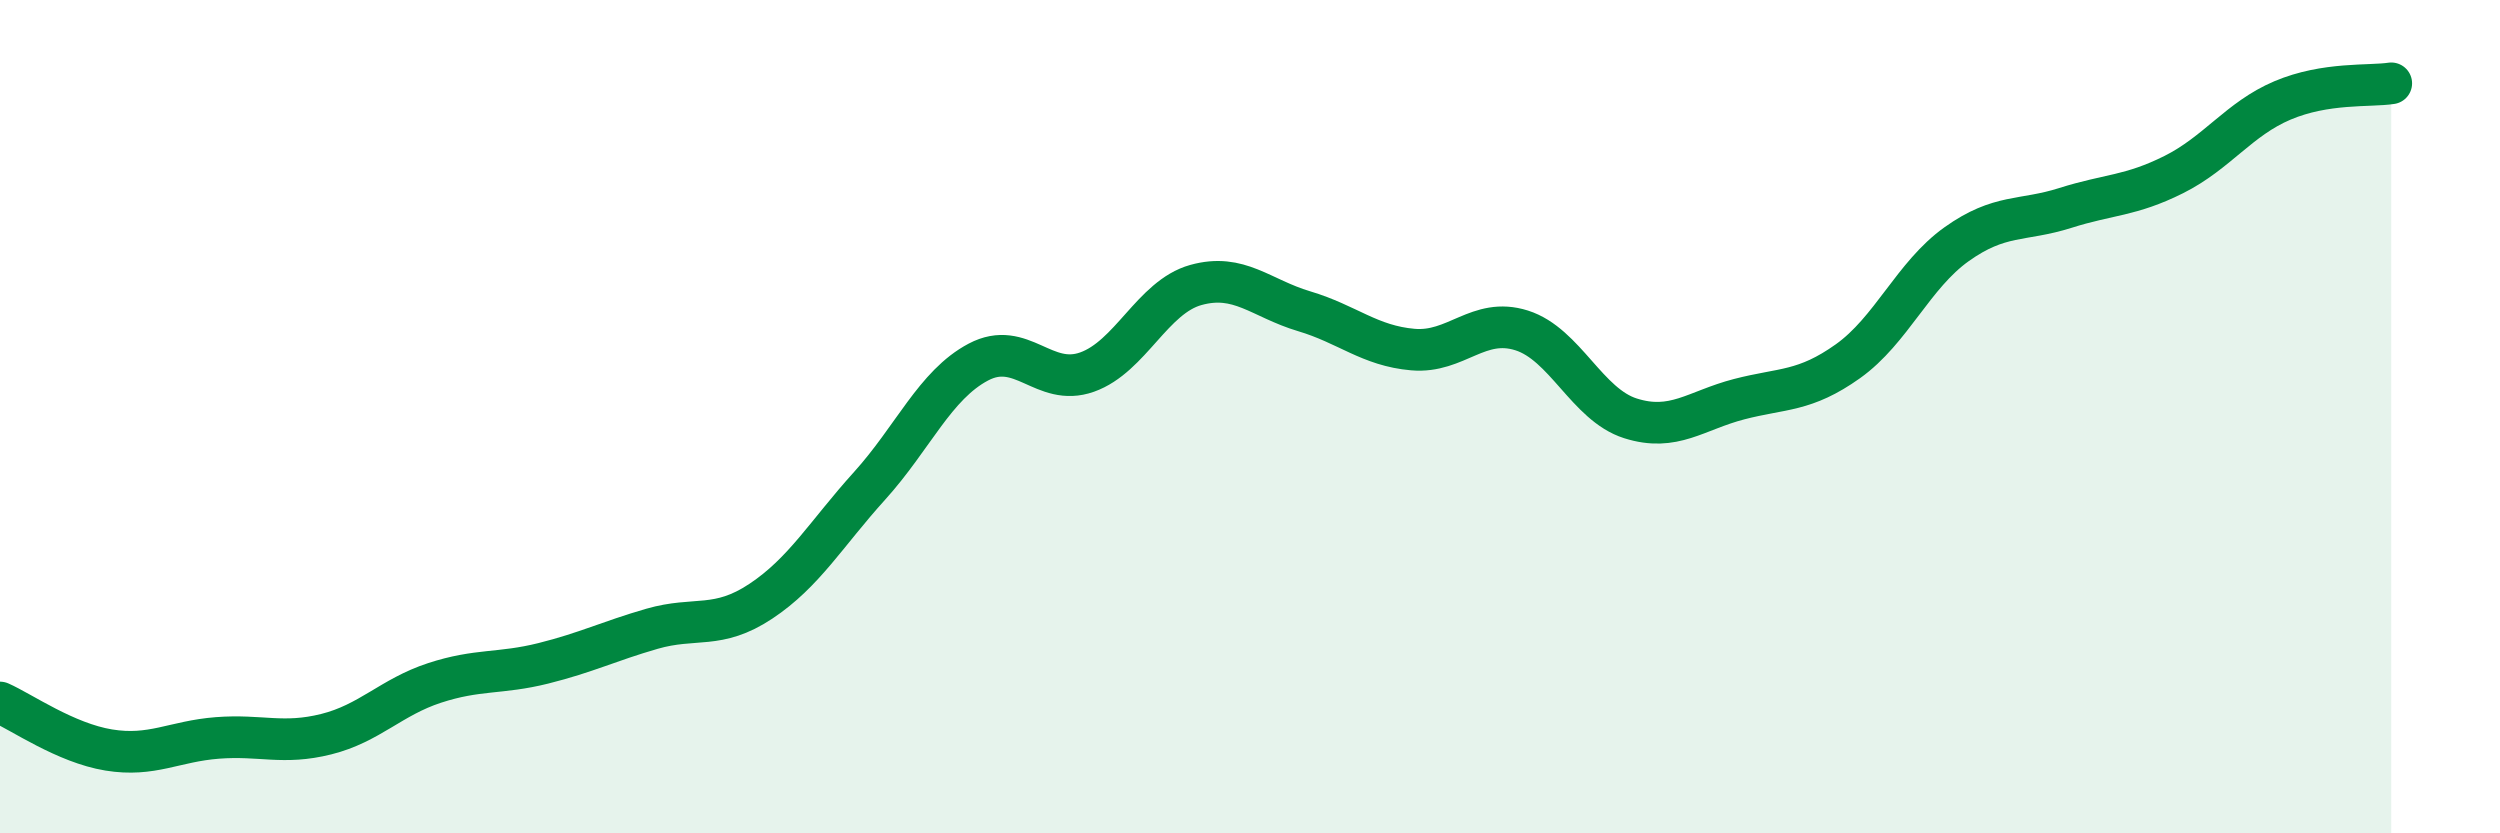
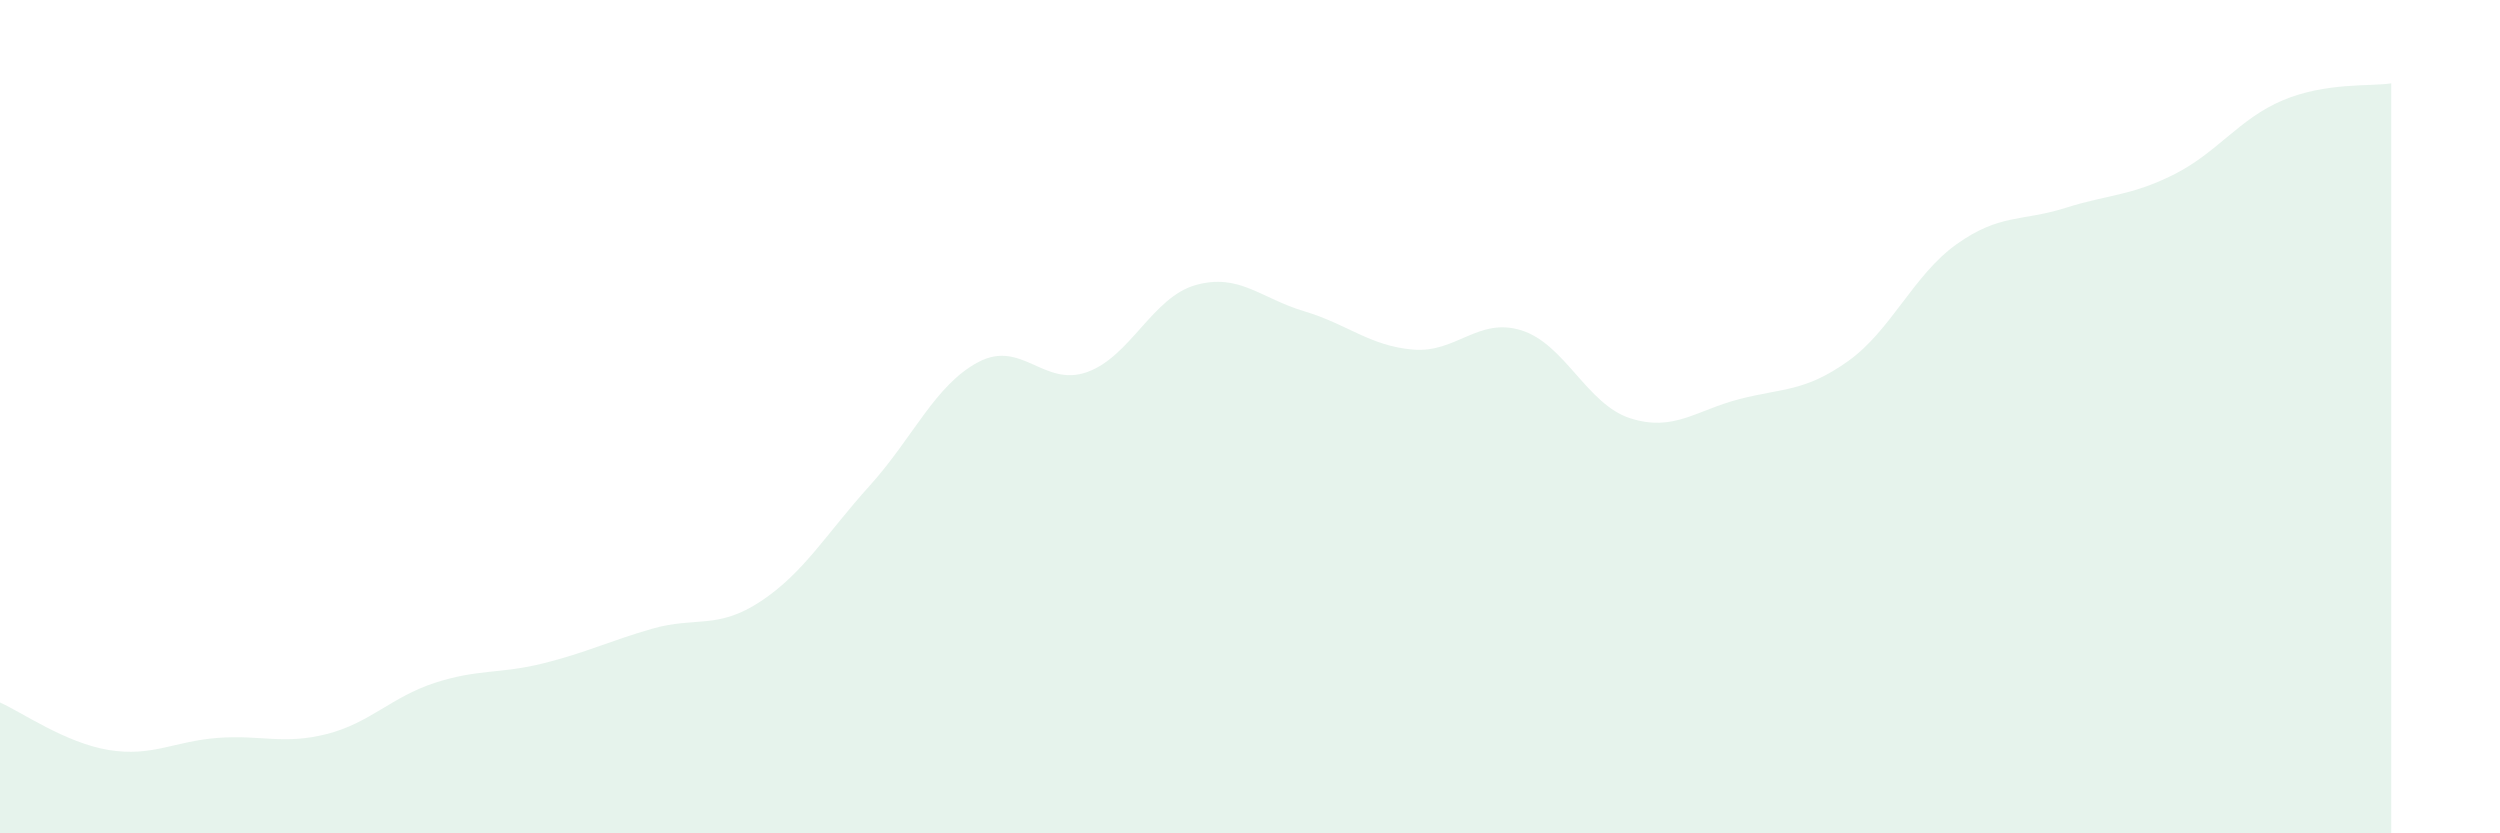
<svg xmlns="http://www.w3.org/2000/svg" width="60" height="20" viewBox="0 0 60 20">
  <path d="M 0,16.86 C 0.52,17.09 1.57,17.83 2.61,18 C 3.65,18.17 4.18,17.79 5.22,17.71 C 6.26,17.63 6.79,17.88 7.83,17.62 C 8.87,17.36 9.39,16.73 10.43,16.39 C 11.47,16.05 12,16.18 13.04,15.92 C 14.08,15.66 14.61,15.39 15.65,15.09 C 16.69,14.79 17.22,15.12 18.26,14.43 C 19.3,13.74 19.83,12.81 20.87,11.66 C 21.91,10.51 22.44,9.24 23.48,8.69 C 24.52,8.14 25.05,9.3 26.09,8.93 C 27.13,8.56 27.66,7.13 28.7,6.84 C 29.74,6.55 30.26,7.16 31.3,7.47 C 32.34,7.78 32.87,8.3 33.91,8.39 C 34.95,8.48 35.48,7.6 36.52,7.93 C 37.56,8.26 38.09,9.71 39.13,10.04 C 40.17,10.37 40.7,9.85 41.74,9.58 C 42.78,9.31 43.31,9.41 44.35,8.67 C 45.39,7.93 45.92,6.6 46.96,5.86 C 48,5.12 48.53,5.32 49.57,4.99 C 50.61,4.66 51.13,4.71 52.17,4.19 C 53.21,3.67 53.74,2.85 54.78,2.41 C 55.82,1.97 56.87,2.08 57.39,2L57.39 20L0 20Z" fill="#008740" opacity="0.1" stroke-linecap="round" stroke-linejoin="round" />
-   <path d="M 0,16.86 C 0.52,17.09 1.57,17.83 2.61,18 C 3.65,18.17 4.18,17.79 5.22,17.71 C 6.26,17.63 6.79,17.88 7.83,17.62 C 8.87,17.36 9.39,16.73 10.43,16.39 C 11.47,16.05 12,16.18 13.04,15.92 C 14.08,15.66 14.61,15.39 15.65,15.09 C 16.69,14.79 17.22,15.12 18.26,14.43 C 19.3,13.74 19.83,12.81 20.87,11.66 C 21.91,10.51 22.44,9.24 23.48,8.69 C 24.52,8.14 25.05,9.3 26.09,8.93 C 27.13,8.56 27.66,7.13 28.7,6.84 C 29.74,6.55 30.26,7.16 31.3,7.47 C 32.34,7.78 32.87,8.3 33.91,8.39 C 34.95,8.48 35.48,7.6 36.52,7.93 C 37.56,8.26 38.09,9.71 39.13,10.04 C 40.17,10.37 40.7,9.85 41.74,9.58 C 42.78,9.31 43.31,9.41 44.35,8.67 C 45.39,7.93 45.92,6.6 46.96,5.86 C 48,5.12 48.53,5.32 49.57,4.99 C 50.61,4.66 51.13,4.71 52.17,4.19 C 53.21,3.67 53.74,2.85 54.78,2.41 C 55.82,1.97 56.87,2.08 57.39,2" stroke="#008740" stroke-width="1" fill="none" stroke-linecap="round" stroke-linejoin="round" />
</svg>